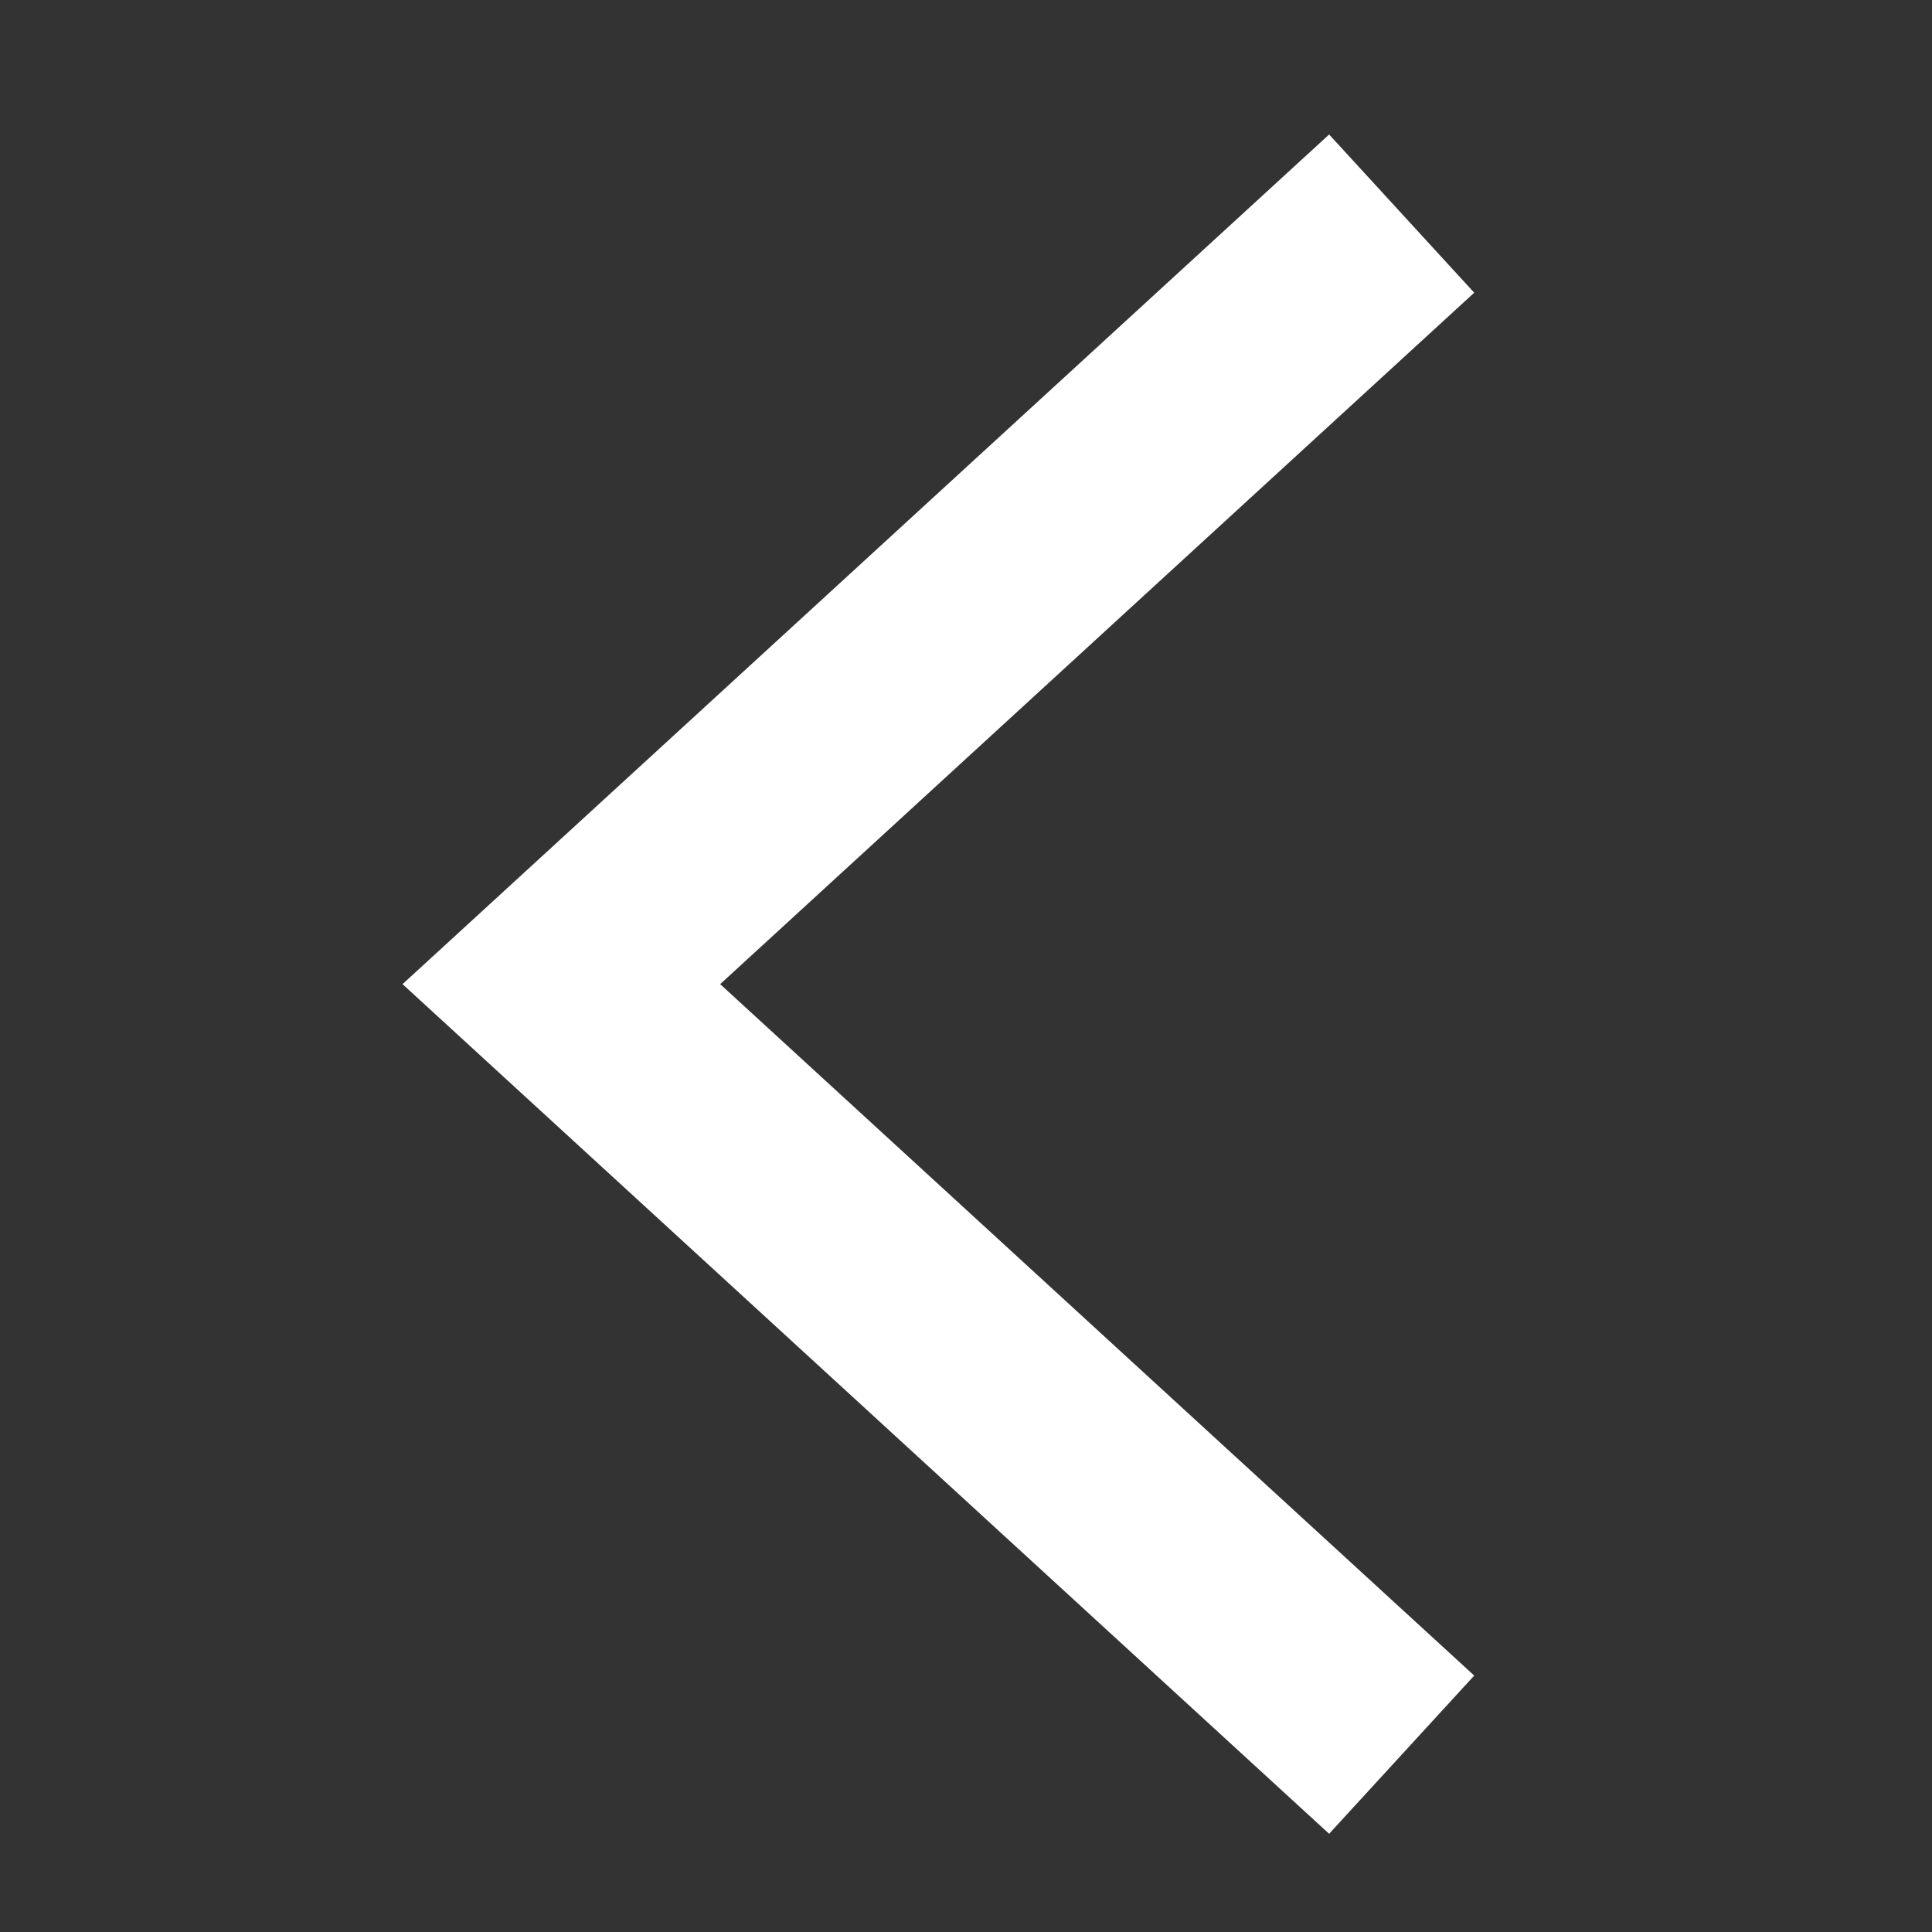
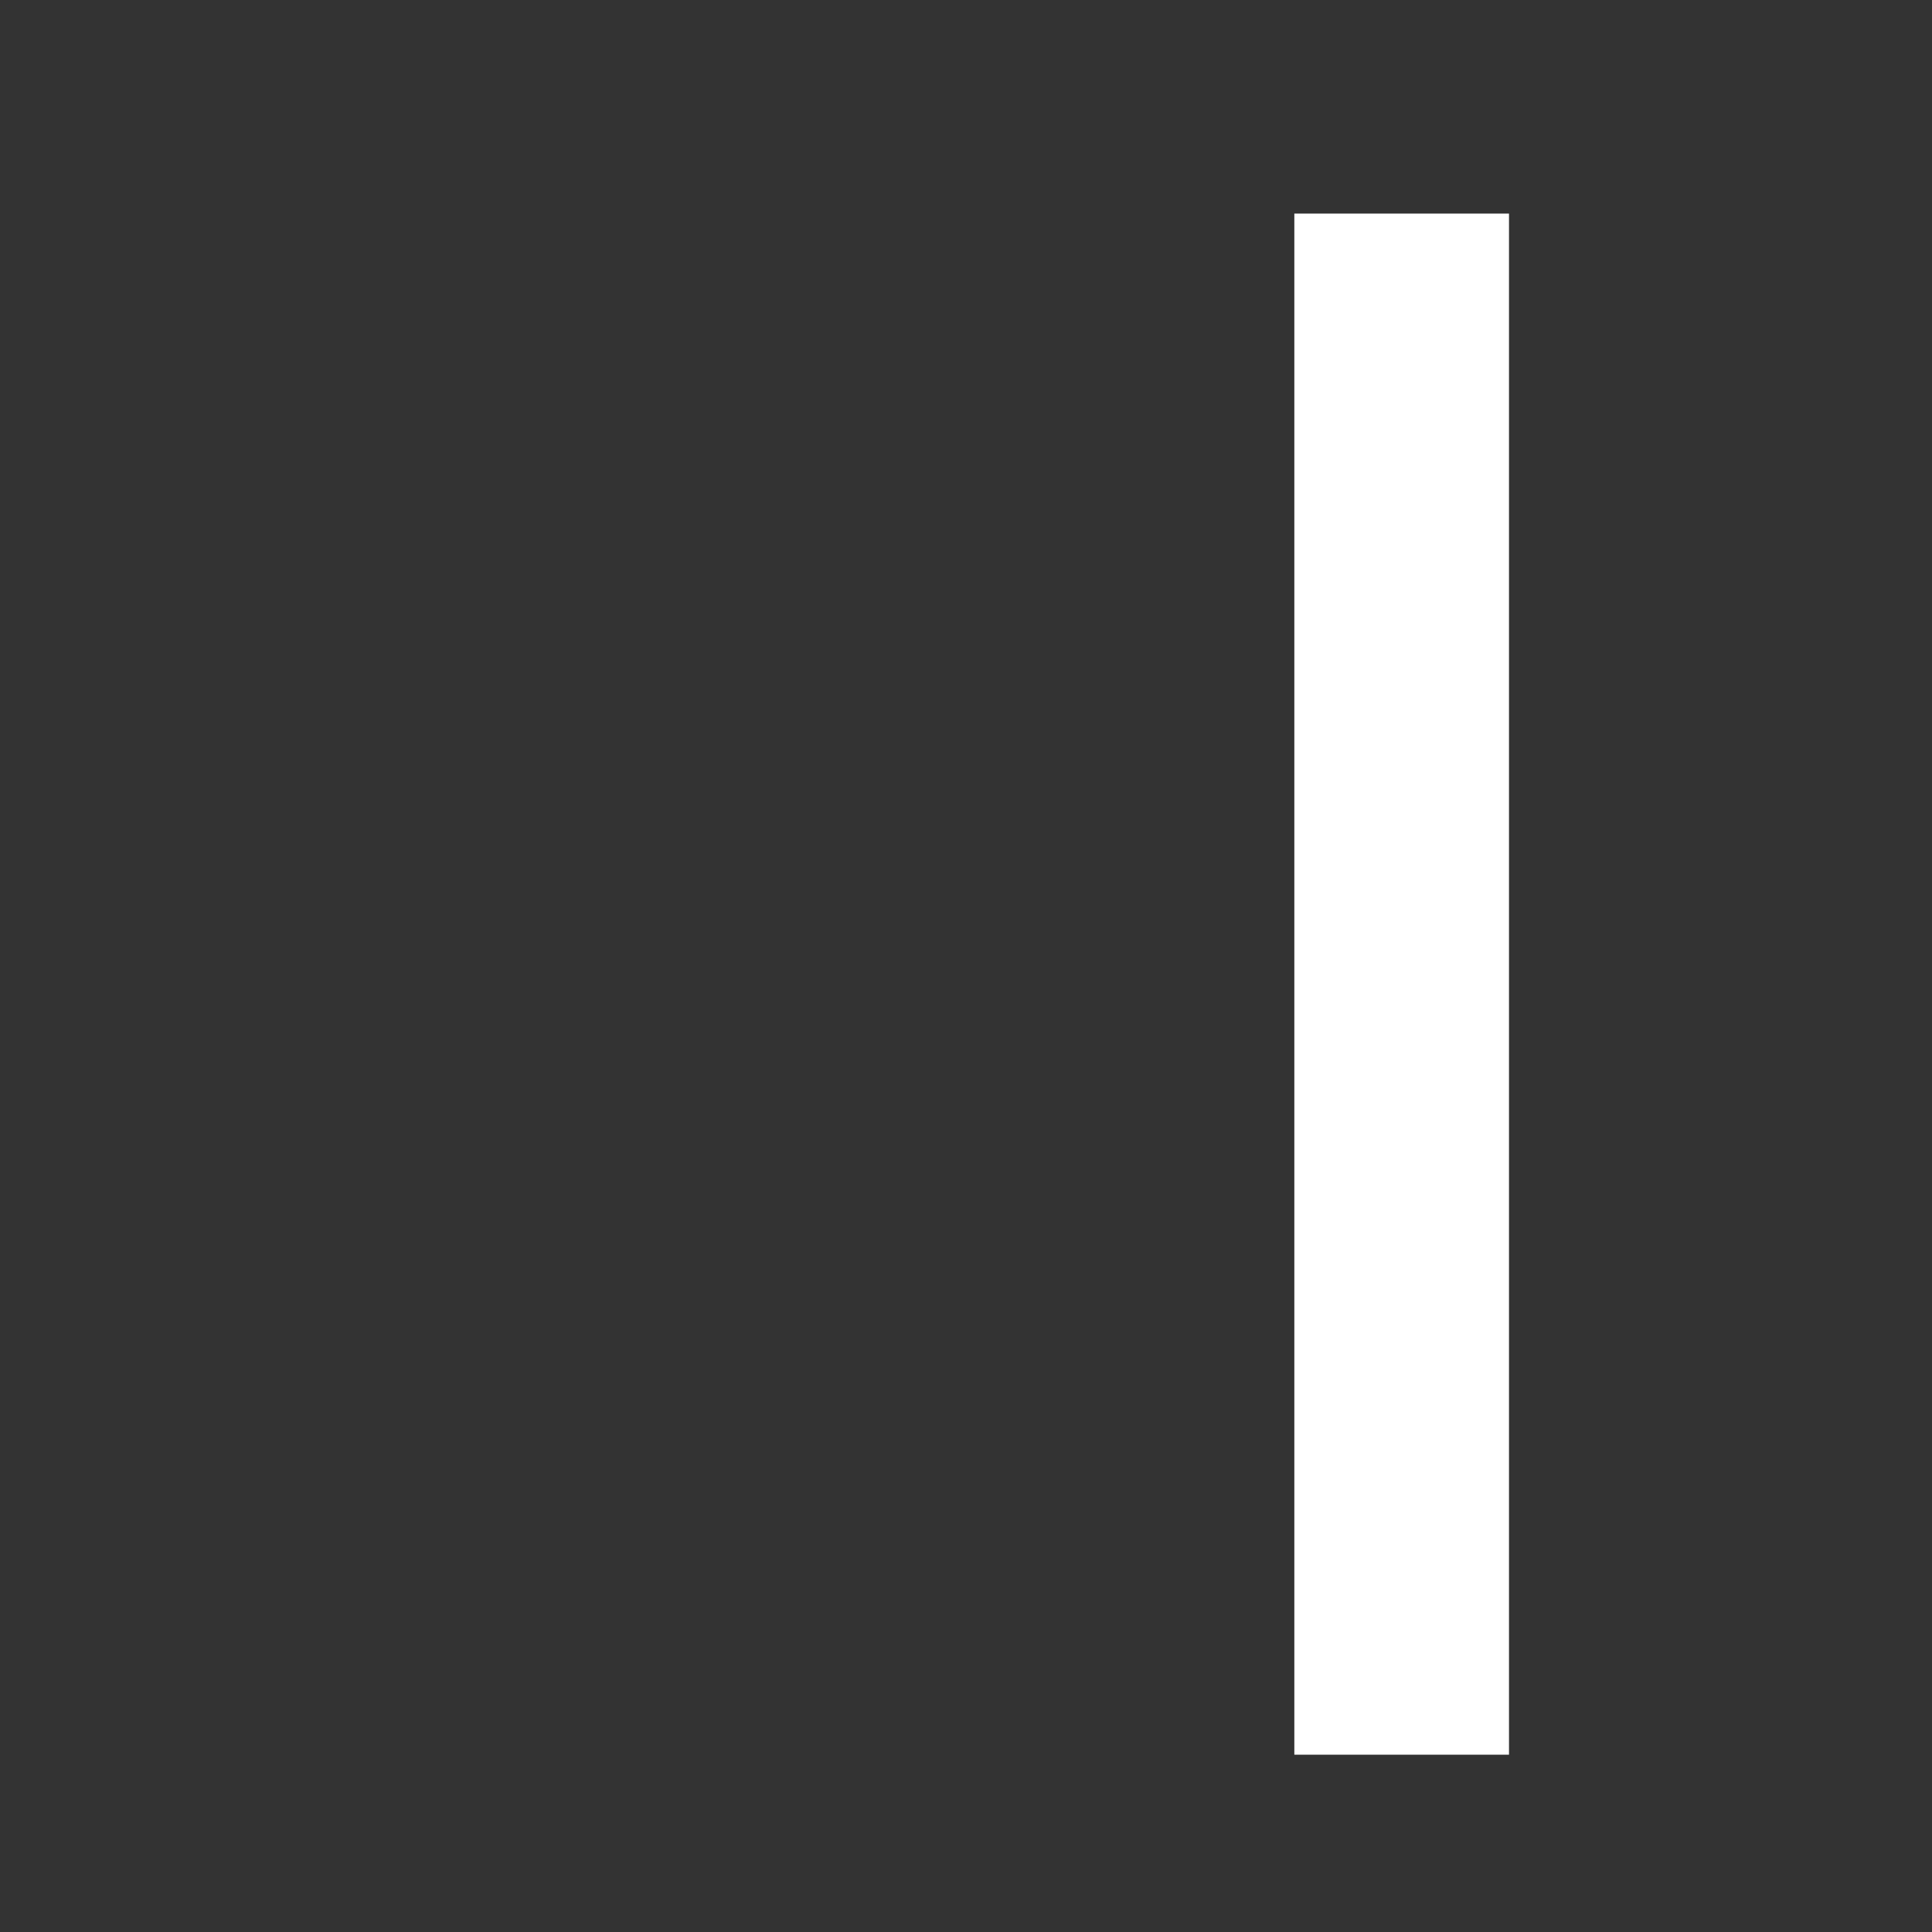
<svg xmlns="http://www.w3.org/2000/svg" width="18" height="18" viewBox="0 0 18 18" fill="none">
  <rect x="0" y="0" width="18" height="18" fill="#333333" stroke="none" />
-   <path d="M13.059 1.99L5.23 9.169L13.059 16.348" stroke="white" stroke-width="2" />
+   <path d="M13.059 1.99L13.059 16.348" stroke="white" stroke-width="2" />
</svg>